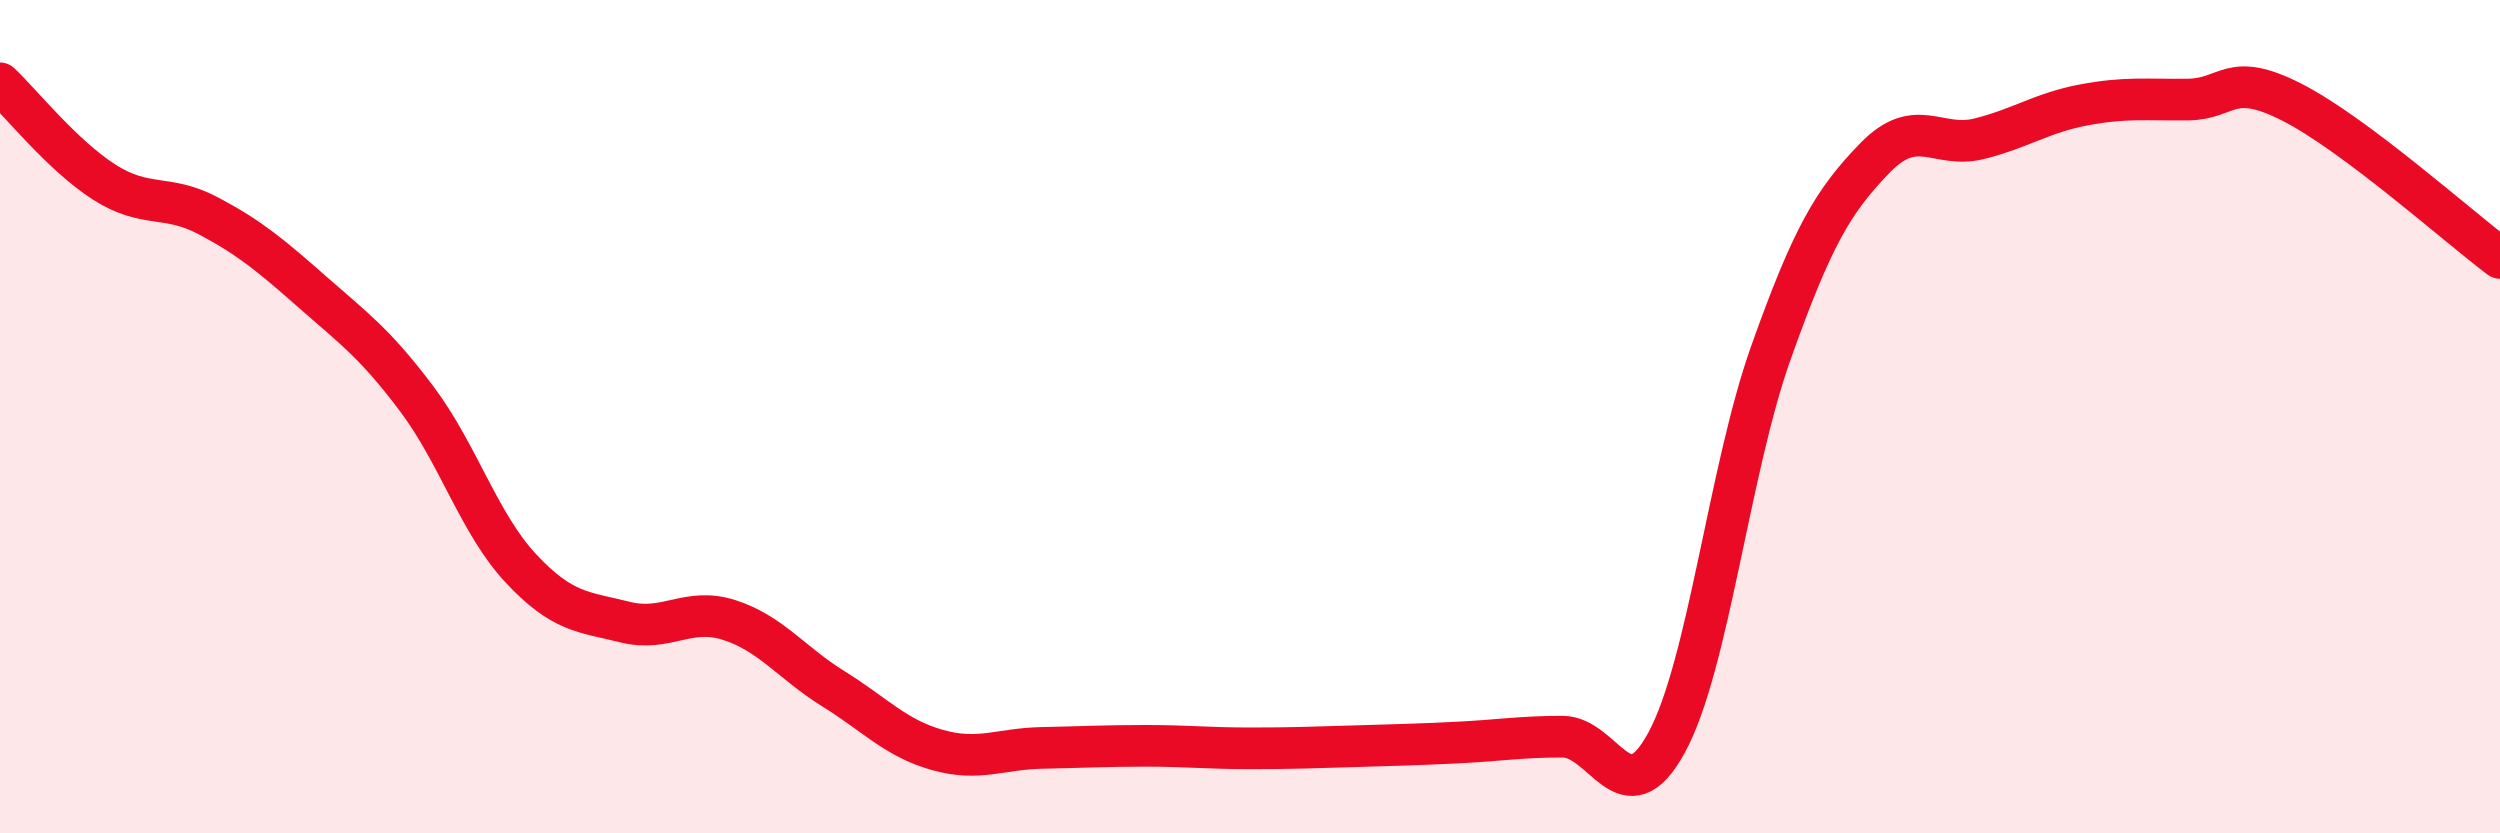
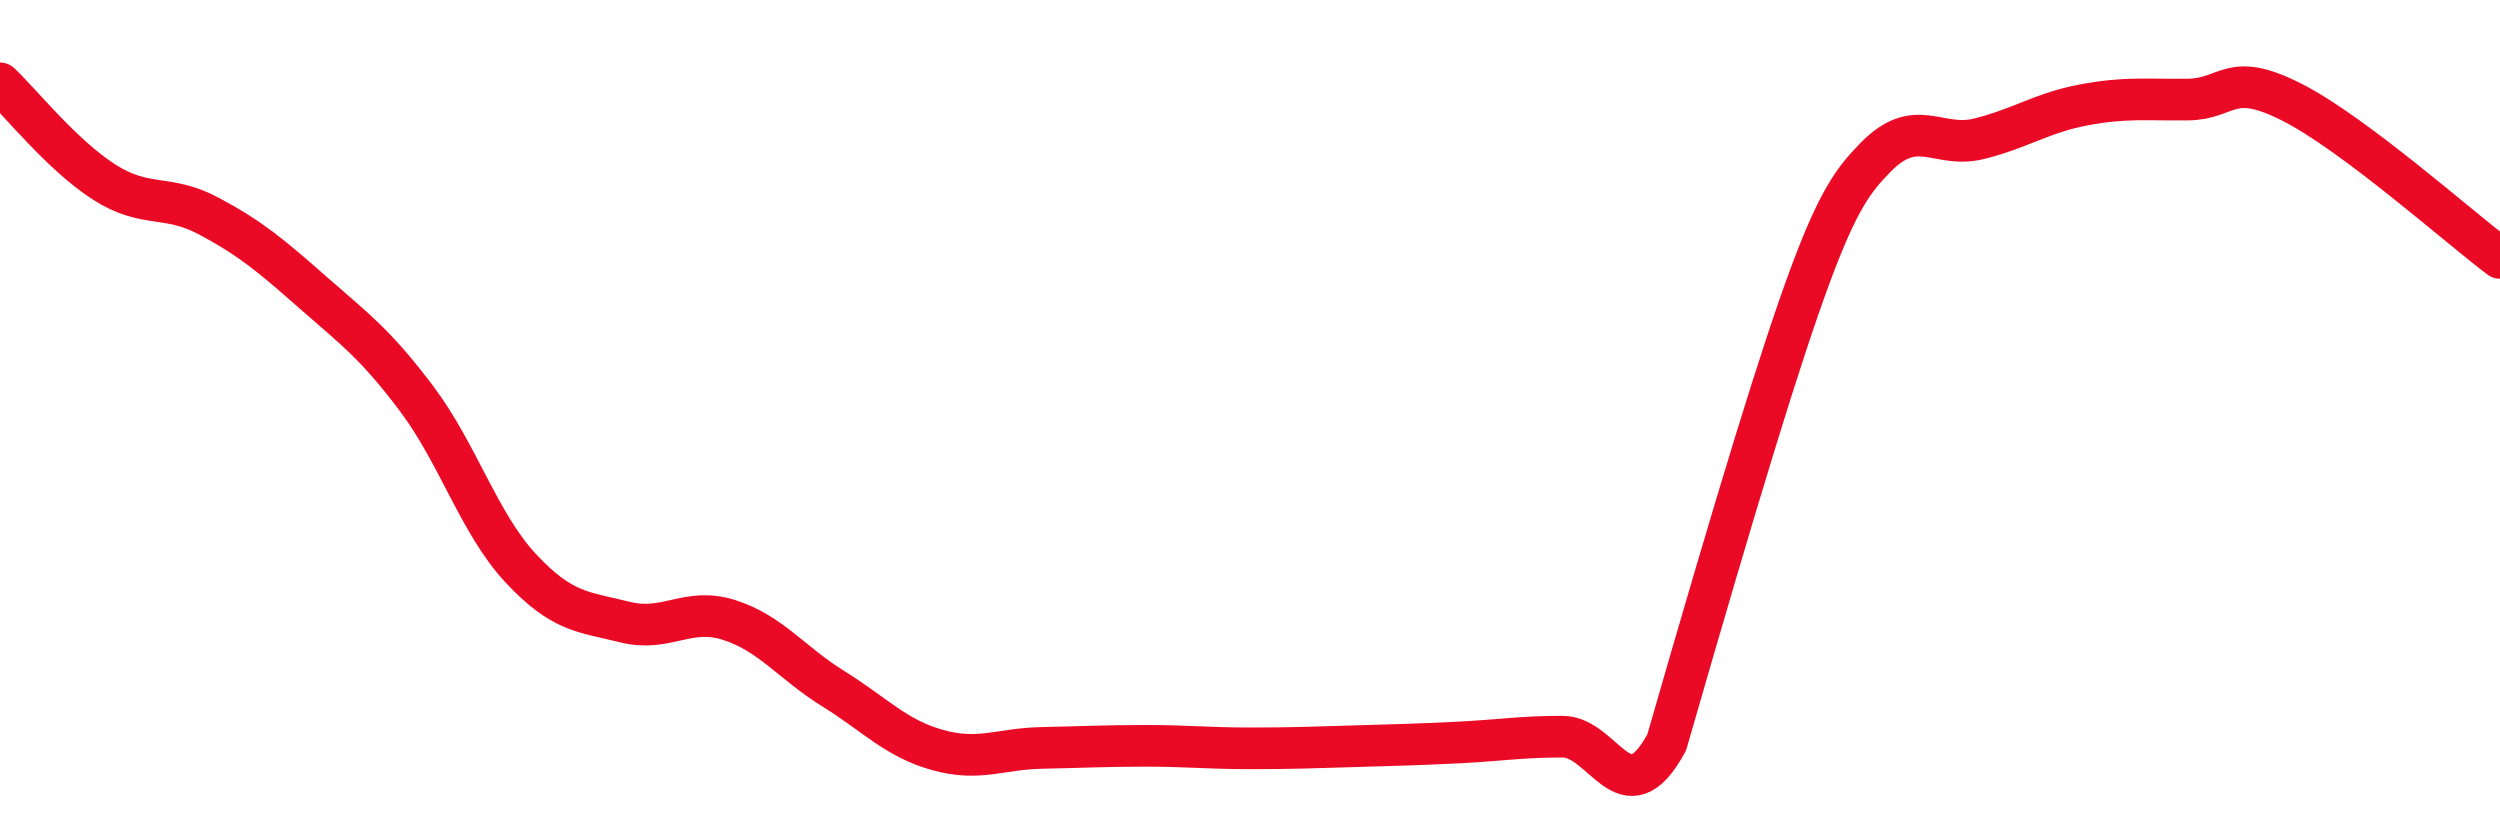
<svg xmlns="http://www.w3.org/2000/svg" width="60" height="20" viewBox="0 0 60 20">
-   <path d="M 0,2 C 0.5,2.47 1.5,3.73 2.5,4.37 C 3.5,5.01 4,4.65 5,5.18 C 6,5.71 6.5,6.13 7.5,7.01 C 8.5,7.89 9,8.24 10,9.57 C 11,10.9 11.5,12.57 12.5,13.64 C 13.5,14.71 14,14.68 15,14.93 C 16,15.18 16.5,14.56 17.5,14.88 C 18.5,15.2 19,15.91 20,16.53 C 21,17.15 21.5,17.72 22.5,18 C 23.5,18.28 24,17.97 25,17.95 C 26,17.93 26.5,17.9 27.5,17.9 C 28.5,17.9 29,17.96 30,17.96 C 31,17.96 31.5,17.94 32.5,17.91 C 33.5,17.88 34,17.87 35,17.82 C 36,17.77 36.5,17.68 37.5,17.68 C 38.5,17.68 39,19.66 40,17.82 C 41,15.98 41.5,11.28 42.5,8.47 C 43.5,5.66 44,4.82 45,3.79 C 46,2.76 46.5,3.58 47.5,3.33 C 48.5,3.08 49,2.71 50,2.52 C 51,2.33 51.5,2.4 52.5,2.39 C 53.5,2.38 53.5,1.69 55,2.45 C 56.5,3.21 59,5.44 60,6.19L60 20L0 20Z" fill="#EB0A25" opacity="0.1" stroke-linecap="round" stroke-linejoin="round" />
-   <path d="M 0,2 C 0.5,2.47 1.5,3.73 2.5,4.37 C 3.5,5.01 4,4.65 5,5.18 C 6,5.71 6.5,6.13 7.5,7.01 C 8.5,7.89 9,8.24 10,9.57 C 11,10.9 11.5,12.57 12.5,13.64 C 13.5,14.71 14,14.68 15,14.93 C 16,15.18 16.5,14.56 17.5,14.88 C 18.5,15.2 19,15.91 20,16.53 C 21,17.15 21.5,17.72 22.5,18 C 23.5,18.28 24,17.97 25,17.95 C 26,17.93 26.5,17.9 27.5,17.9 C 28.5,17.9 29,17.96 30,17.96 C 31,17.96 31.5,17.94 32.5,17.91 C 33.5,17.88 34,17.87 35,17.82 C 36,17.77 36.5,17.68 37.5,17.68 C 38.5,17.68 39,19.66 40,17.82 C 41,15.98 41.5,11.28 42.5,8.47 C 43.5,5.66 44,4.82 45,3.79 C 46,2.76 46.5,3.58 47.5,3.33 C 48.5,3.08 49,2.71 50,2.52 C 51,2.33 51.5,2.4 52.5,2.39 C 53.5,2.38 53.5,1.69 55,2.45 C 56.5,3.21 59,5.44 60,6.19" stroke="#EB0A25" stroke-width="1" fill="none" stroke-linecap="round" stroke-linejoin="round" />
+   <path d="M 0,2 C 0.5,2.47 1.5,3.73 2.5,4.37 C 3.5,5.01 4,4.65 5,5.18 C 6,5.71 6.5,6.13 7.5,7.01 C 8.5,7.89 9,8.24 10,9.57 C 11,10.9 11.5,12.57 12.5,13.64 C 13.5,14.71 14,14.68 15,14.93 C 16,15.18 16.5,14.56 17.5,14.88 C 18.5,15.2 19,15.91 20,16.53 C 21,17.15 21.5,17.72 22.5,18 C 23.5,18.28 24,17.97 25,17.95 C 26,17.93 26.5,17.9 27.5,17.9 C 28.5,17.9 29,17.96 30,17.96 C 31,17.96 31.5,17.94 32.5,17.91 C 33.5,17.88 34,17.87 35,17.82 C 36,17.77 36.5,17.68 37.5,17.68 C 38.5,17.68 39,19.66 40,17.82 C 43.5,5.66 44,4.82 45,3.79 C 46,2.76 46.5,3.58 47.5,3.33 C 48.5,3.08 49,2.71 50,2.52 C 51,2.33 51.5,2.4 52.5,2.39 C 53.5,2.38 53.5,1.69 55,2.45 C 56.5,3.21 59,5.44 60,6.19" stroke="#EB0A25" stroke-width="1" fill="none" stroke-linecap="round" stroke-linejoin="round" />
</svg>